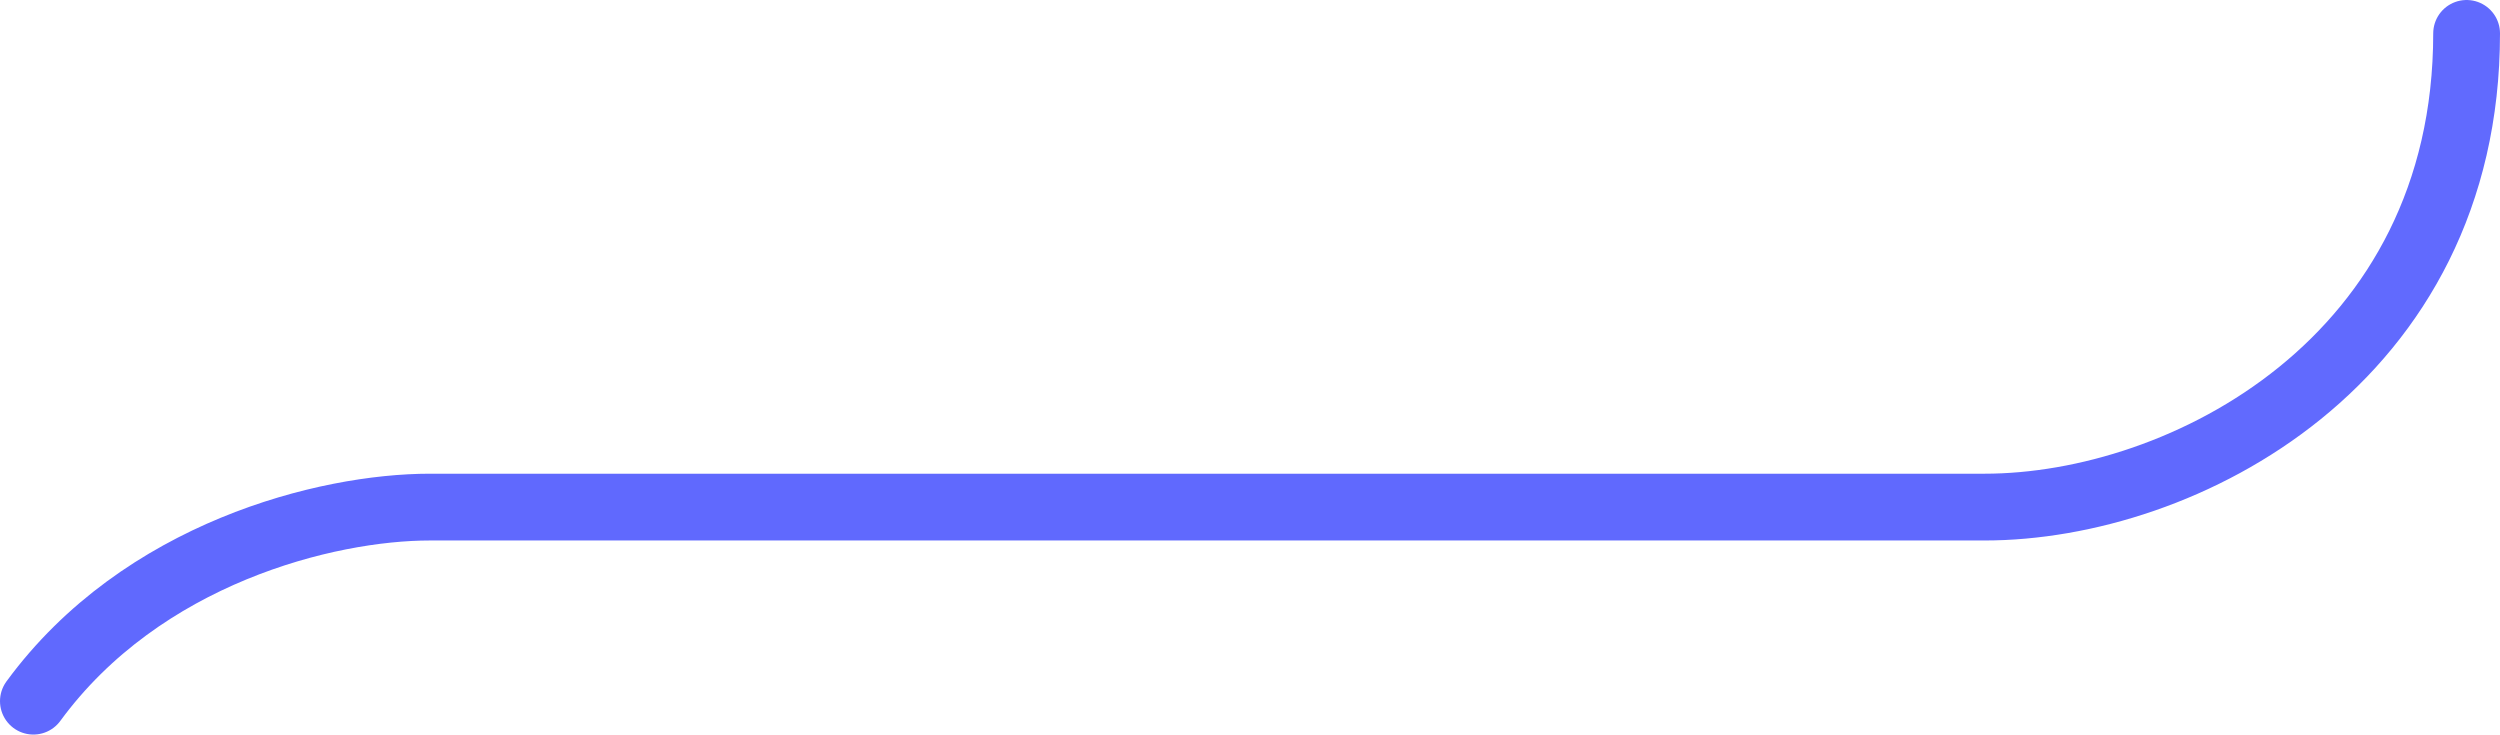
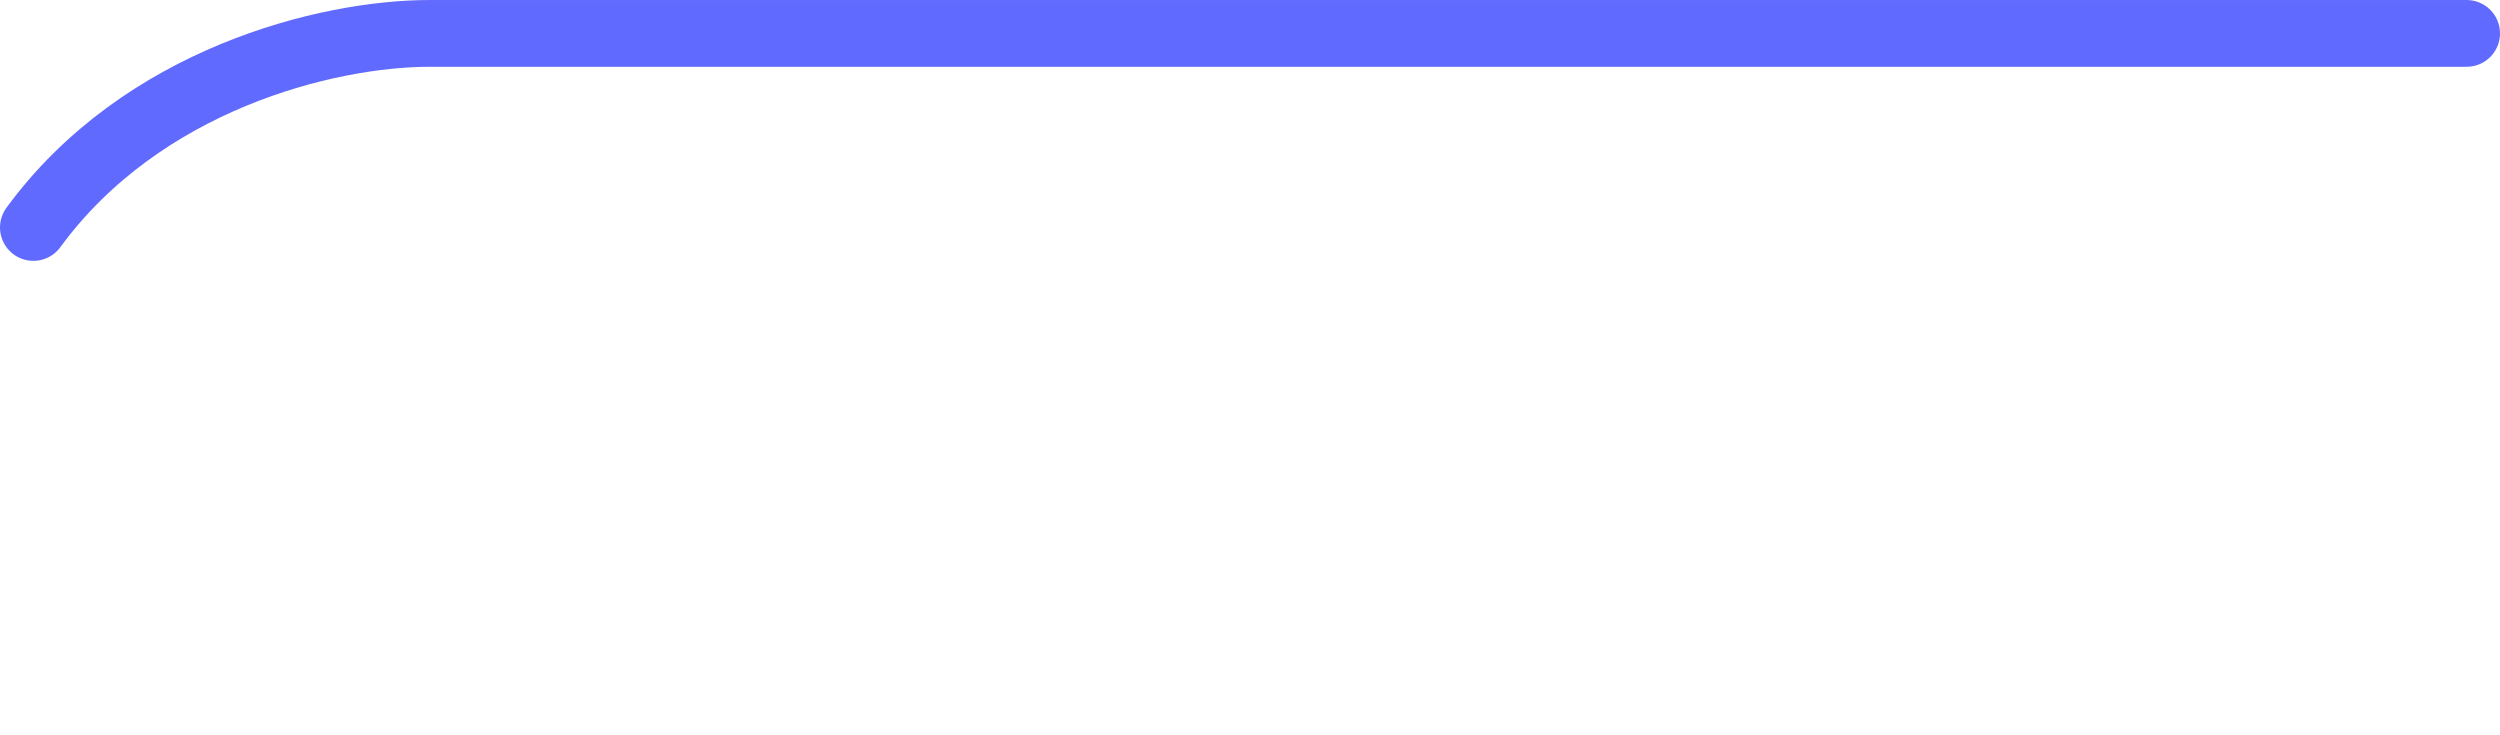
<svg xmlns="http://www.w3.org/2000/svg" id="Layer_1" version="1.1" viewBox="0 0 599 176">
  <defs>
    <style>
      .st0 {
        fill: none;
        stroke: url(#linear-gradient);
        stroke-linecap: round;
        stroke-width: 16px;
      }
    </style>
    <linearGradient id="linear-gradient" x1="299.5" y1="1938.8" x2="299.5" y2="3504.3" gradientTransform="translate(0 -2824.8)" gradientUnits="userSpaceOnUse">
      <stop offset="0" stop-color="#6a73fc" />
      <stop offset="1" stop-color="#5b64ff" />
    </linearGradient>
  </defs>
-   <path class="st0" d="M591,8c0,78.5-68,113.5-115.5,113.5H103c-24.7,0-69,11-95,46.5" />
+   <path class="st0" d="M591,8H103c-24.7,0-69,11-95,46.5" />
</svg>